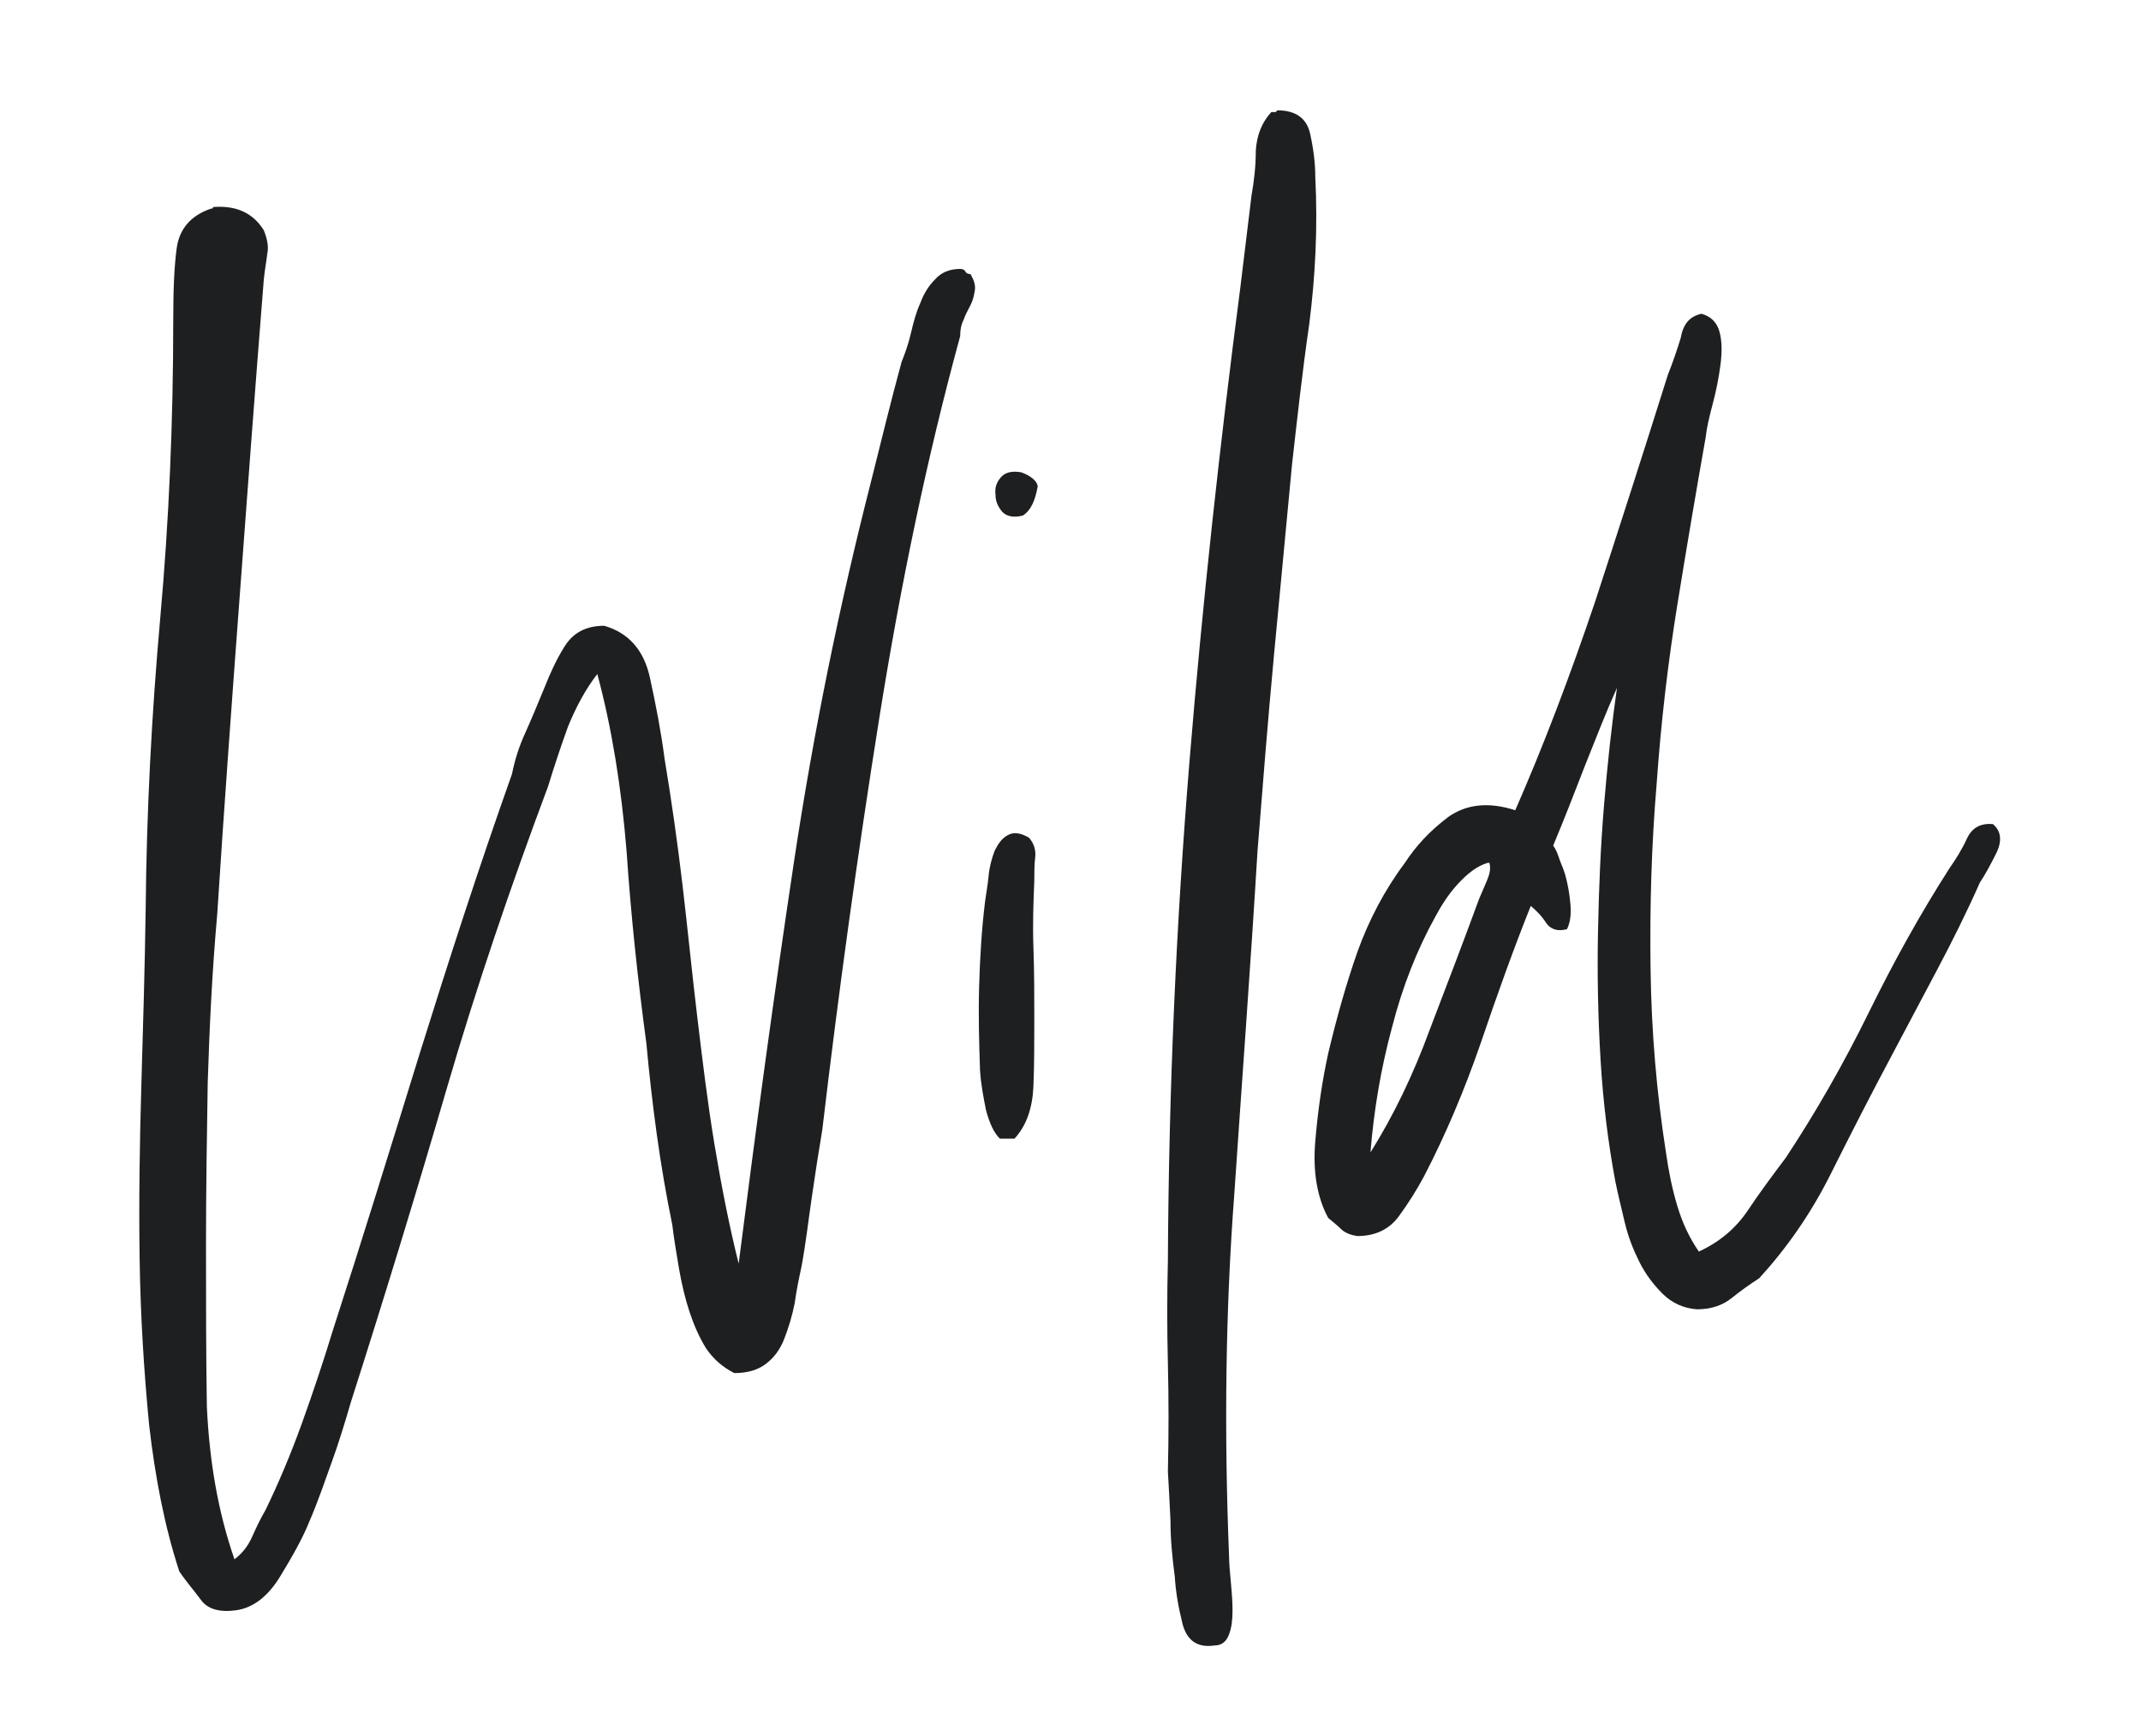
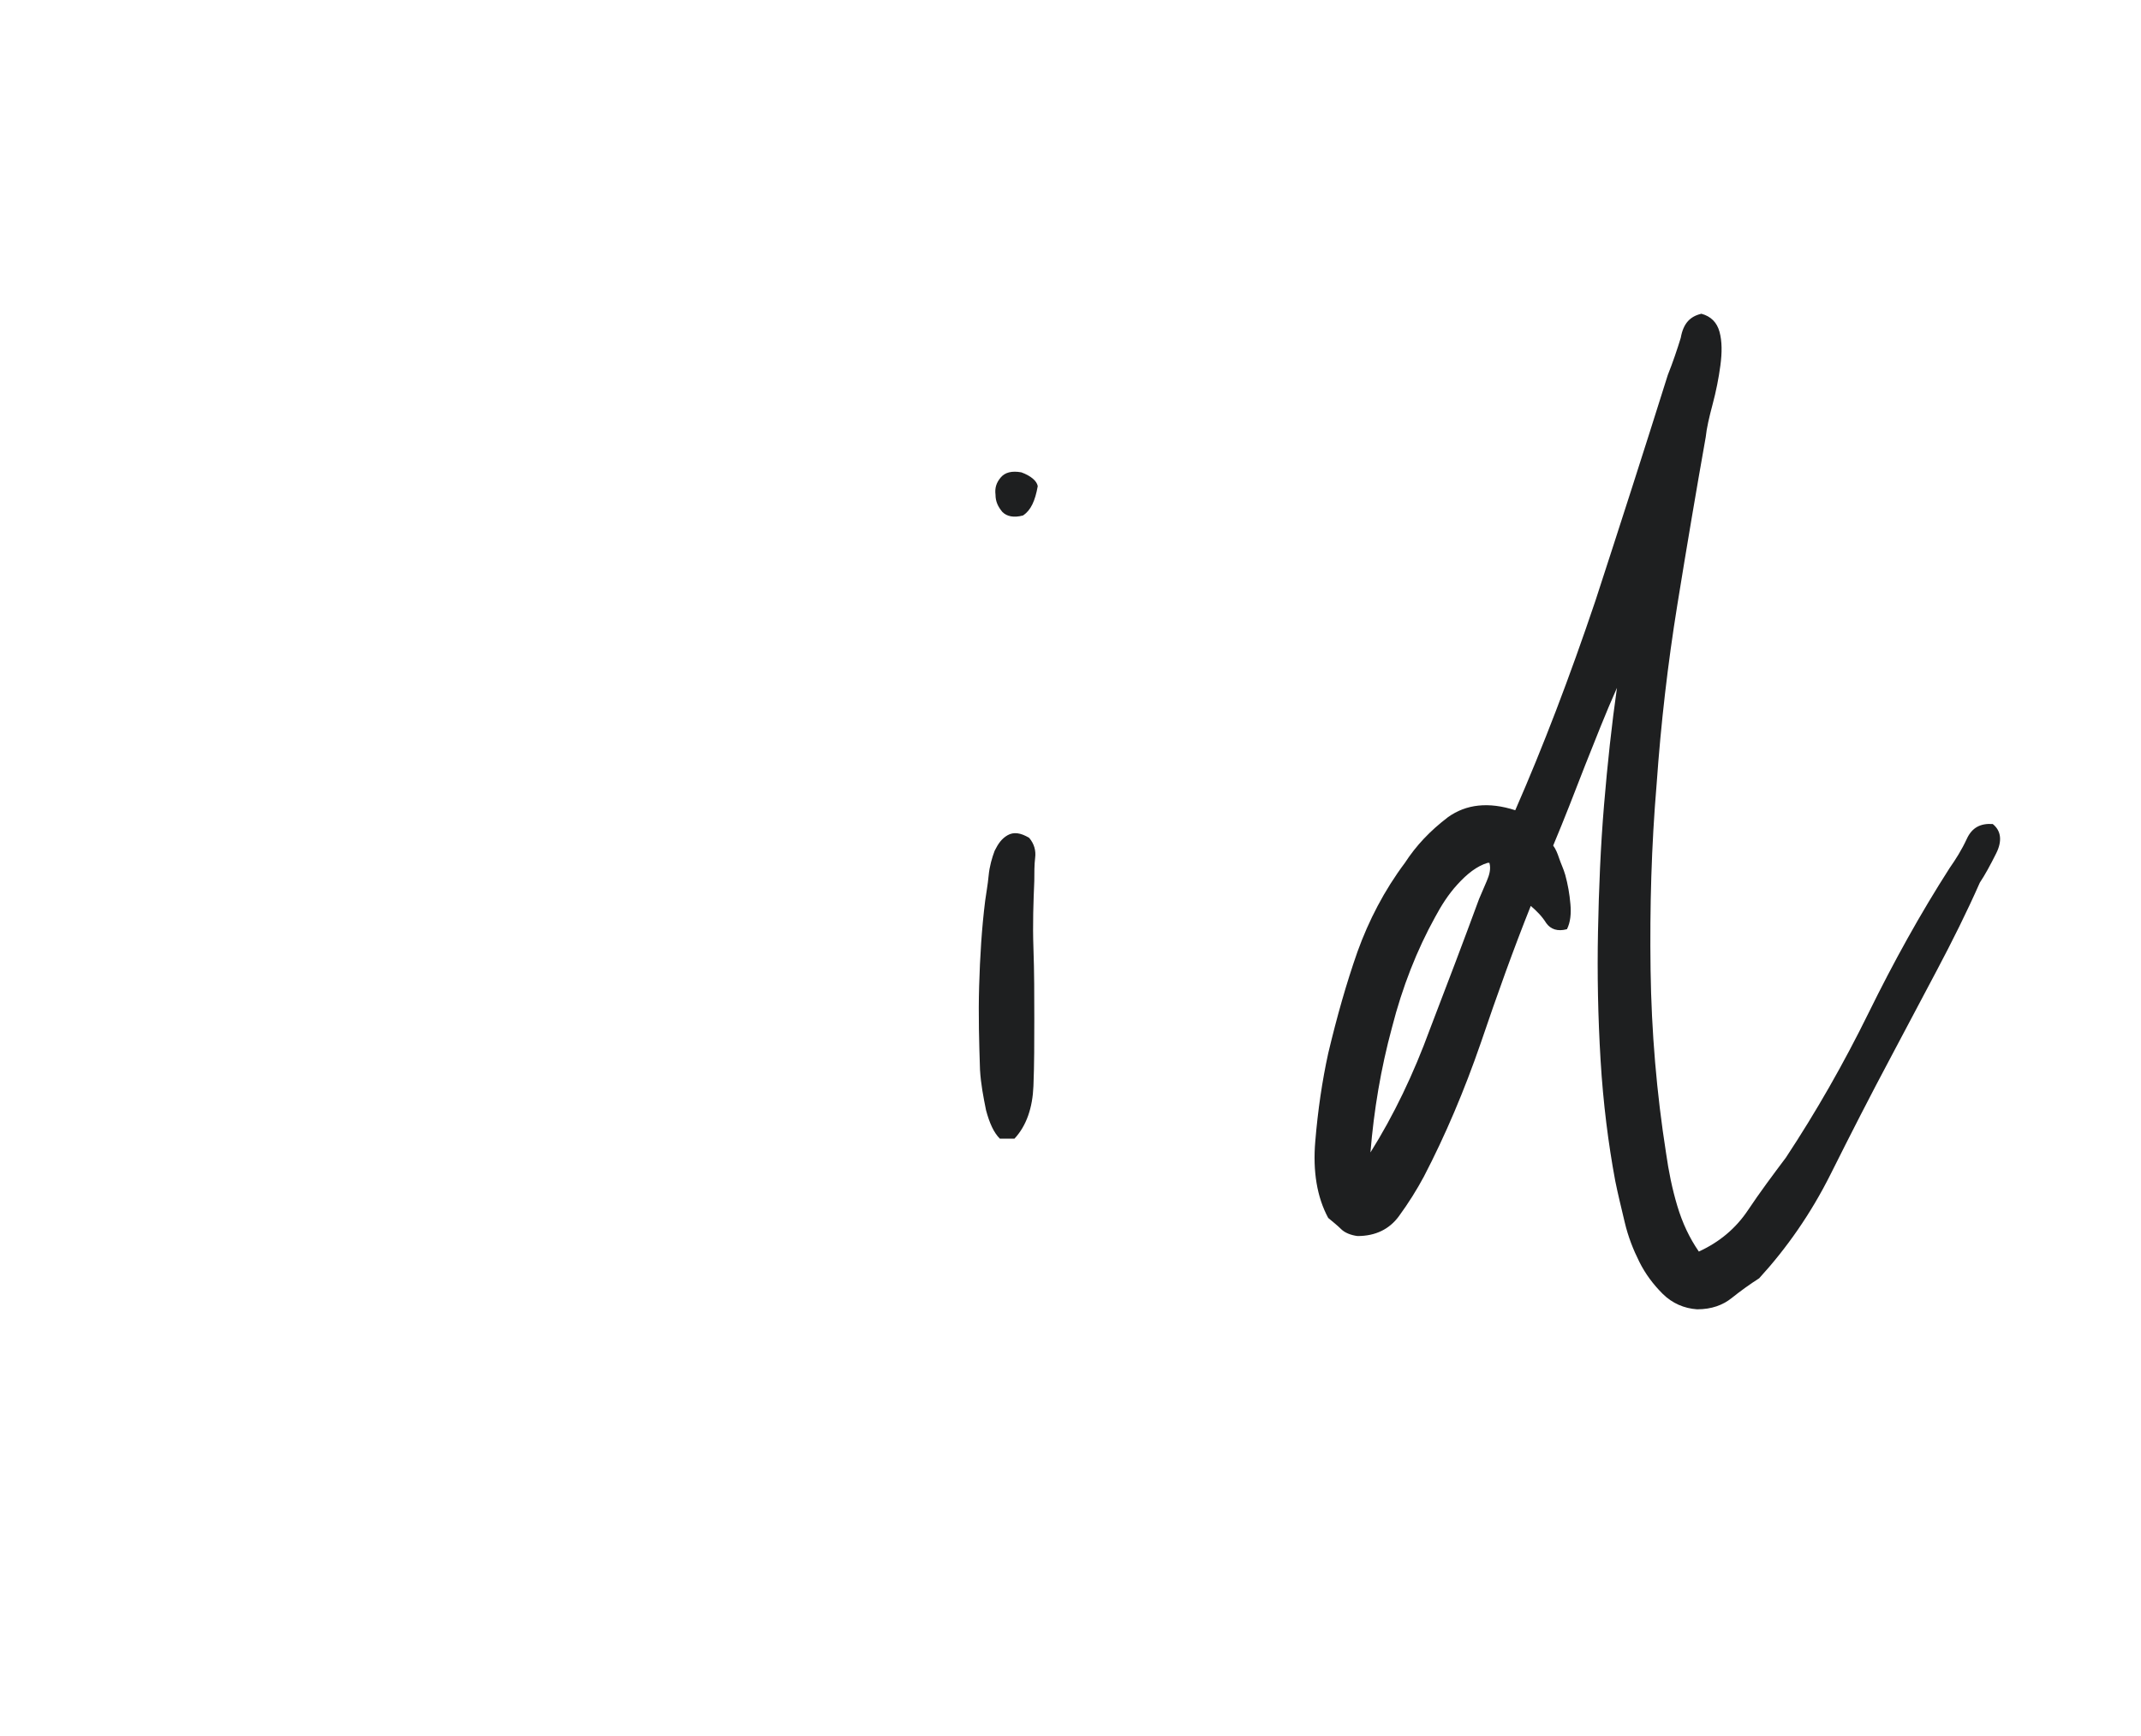
<svg xmlns="http://www.w3.org/2000/svg" xml:space="preserve" style="enable-background:new 0 0 248.4 201.4;" viewBox="0 0 248.4 201.4" y="0px" x="0px" id="Layer_1" version="1.1">
  <style type="text/css">
	.st0{fill:#1E1F20;}
</style>
  <g>
    <g>
-       <path d="M27.2,180.9c0.8-0.6,1.5-1.4,2-2.5c0.5-1.1,1-2.2,1.6-3.2c1.5-3.1,2.9-6.4,4.2-10c1.3-3.6,2.5-7.2,3.6-10.8    c3.4-10.5,6.7-21.2,10.1-32.2c3.4-10.9,6.9-21.7,10.7-32.4c0.3-1.5,0.8-3.2,1.6-4.9c0.8-1.8,1.5-3.5,2.2-5.2    c0.6-1.5,1.3-3.1,2.3-4.7c1-1.6,2.5-2.4,4.6-2.4c2.8,0.8,4.6,2.8,5.3,6c0.7,3.2,1.3,6.3,1.7,9.4c0.8,4.8,1.5,9.7,2.1,14.8    c0.6,5.1,1.1,10.2,1.7,15.2c0.6,5,1.2,10,2,14.8c0.8,4.8,1.7,9.4,2.8,13.8c2-15.7,4.1-31.2,6.4-46.5c2.3-15.3,5.3-29.9,8.9-44    c0.6-2.4,1.2-4.8,1.8-7.2c0.6-2.4,1.2-4.7,1.8-6.9c0.4-1,0.8-2.1,1.1-3.4c0.3-1.3,0.6-2.4,1.1-3.5c0.4-1.1,1-2,1.7-2.7    c0.7-0.8,1.7-1.2,2.9-1.2c0.3,0,0.5,0.1,0.6,0.3c0.1,0.2,0.3,0.3,0.6,0.3c0.4,0.7,0.6,1.3,0.5,1.9c-0.1,0.6-0.2,1.1-0.5,1.7    c-0.3,0.6-0.6,1.1-0.8,1.7c-0.3,0.6-0.4,1.2-0.4,1.9c-3.8,13.9-6.9,28.7-9.4,44.4c-2.5,15.7-4.7,31.6-6.6,47.7    c-0.4,2.4-0.8,4.9-1.2,7.7c-0.4,2.7-0.7,5.4-1.2,8.1c-0.3,1.4-0.6,2.8-0.8,4.3c-0.3,1.5-0.7,2.8-1.2,4.1c-0.5,1.3-1.2,2.2-2.1,2.9    c-0.9,0.7-2.1,1.1-3.7,1.1c-1.4-0.7-2.5-1.7-3.3-2.9c-0.8-1.3-1.4-2.7-1.9-4.2c-0.5-1.5-0.9-3.2-1.2-4.9c-0.3-1.8-0.6-3.5-0.8-5.2    c-0.7-3.4-1.3-6.9-1.8-10.5c-0.5-3.6-0.9-7.2-1.2-10.5c-1-7.4-1.8-14.9-2.3-22.3c-0.6-7.4-1.7-14.3-3.4-20.6    c-1.4,1.8-2.5,3.9-3.4,6.1c-0.8,2.2-1.6,4.6-2.3,6.9c-4.3,11.5-8.3,23.2-11.8,35.2c-3.5,12-7.2,24.1-11.1,36.3    c-0.7,2.4-1.4,4.7-2.2,6.9c-0.8,2.2-1.6,4.6-2.6,6.9c-0.8,2-2,4.1-3.4,6.4c-1.4,2.3-3.1,3.6-5,3.9c-2,0.3-3.4-0.1-4.2-1.2    c-0.8-1.1-1.7-2.1-2.5-3.3c-1.7-5.2-2.8-10.9-3.5-17c-0.6-6.2-1-12.6-1.1-19.2c-0.1-6.7,0-13.4,0.2-20.2    c0.2-6.8,0.4-13.6,0.5-20.3c0.1-11.5,0.7-22.8,1.7-34c1-11.1,1.5-22.6,1.5-34.4c0-3.4,0.1-6.2,0.4-8.4c0.3-2.2,1.6-3.8,4-4.6    c0.1,0,0.2,0,0.2-0.1c0-0.1,0.1-0.1,0.4-0.1c2.5-0.1,4.3,0.8,5.5,2.7c0.4,1,0.6,1.9,0.4,2.8c-0.1,0.9-0.3,1.9-0.4,3    c-1,12.5-1.9,24.7-2.8,36.8c-0.9,12.1-1.8,24.3-2.6,36.8c-0.6,6.7-0.9,13.2-1.1,19.5c-0.1,6.2-0.2,12.5-0.2,18.8    c0,6.5,0,12.7,0.1,18.8C24.3,169.6,25.3,175.4,27.2,180.9z" class="st0" />
      <path d="M119.4,97.2c0.6,0.7,0.8,1.5,0.7,2.3c-0.1,0.8-0.1,1.8-0.1,2.7c-0.1,2.4-0.2,5-0.1,7.8    c0.1,2.8,0.1,5.5,0.1,8.2c0,2.7,0,5.3-0.1,7.8c-0.1,2.5-0.8,4.6-2.2,6.1H116c-0.7-0.7-1.2-1.8-1.6-3.3c-0.3-1.5-0.6-3-0.7-4.7    c-0.1-3.1-0.2-6.3-0.1-9.7c0.1-3.4,0.3-6.7,0.7-9.9c0.1-0.8,0.3-1.8,0.4-2.9c0.1-1.1,0.4-2.1,0.7-2.9c0.4-0.8,0.8-1.4,1.5-1.8    C117.6,96.5,118.4,96.6,119.4,97.2z M120.4,56.4c-0.3,1.7-0.8,2.8-1.7,3.4c-1.1,0.3-1.9,0.1-2.4-0.4c-0.5-0.6-0.8-1.2-0.8-2    c-0.1-0.8,0.1-1.4,0.6-2c0.5-0.6,1.3-0.8,2.4-0.6C119.6,55.2,120.3,55.8,120.4,56.4z" class="st0" />
-       <path d="M148,13l0.2-0.2c2.1,0,3.4,0.9,3.8,2.7c0.4,1.8,0.6,3.5,0.6,5c0.3,5.9,0,11.6-0.7,17.1    c-0.8,5.5-1.4,11-2,16.3c-0.7,7.3-1.4,14.7-2.1,22.2c-0.7,7.5-1.3,15-1.9,22.6c-0.8,13.3-1.8,26.6-2.7,39.9    c-1,13.2-1.2,27.2-0.6,42c0,0.8,0.1,1.8,0.2,2.9c0.1,1.1,0.2,2.2,0.2,3.3s-0.1,2-0.4,2.8c-0.3,0.8-0.8,1.3-1.7,1.3    c-2,0.3-3.2-0.6-3.7-2.5c-0.5-2-0.8-3.8-0.9-5.5c-0.3-2.2-0.5-4.4-0.5-6.5c-0.1-2.1-0.2-4-0.3-5.7c0.1-4.2,0.1-8.4,0-12.5    c-0.1-4.1-0.1-8.1,0-11.9c0.1-20.3,1-39.6,2.5-57.9c1.5-18.3,3.5-36.6,5.9-55l1.3-10.7c0.3-1.7,0.5-3.4,0.5-5.2    c0.1-1.8,0.7-3.3,1.8-4.5H148z" class="st0" />
      <path d="M197.4,36.4c1.1,0.3,1.8,1,2.1,2.1c0.3,1.1,0.3,2.4,0.1,3.9c-0.2,1.5-0.5,3-0.9,4.5c-0.4,1.5-0.7,2.8-0.8,3.8    c-1.1,6.2-2.2,12.7-3.3,19.5c-1.1,6.8-1.9,13.7-2.4,20.8c-0.6,7.1-0.8,14.2-0.7,21.5c0.1,7.2,0.7,14.3,1.8,21.3    c0.3,2.1,0.7,4.1,1.3,6.1c0.6,2,1.4,3.7,2.5,5.3c2.4-1.1,4.3-2.7,5.7-4.8c1.4-2.1,2.9-4.1,4.4-6.1c3.5-5.3,6.7-10.9,9.6-16.8    c2.9-5.9,6-11.5,9.4-16.8c0.7-1,1.4-2.1,2-3.4c0.6-1.3,1.6-1.8,3-1.7c1,0.8,1.1,2,0.4,3.4c-0.7,1.4-1.3,2.5-1.9,3.4    c-1.5,3.4-3.2,6.8-5,10.2c-1.8,3.4-3.6,6.8-5.3,10c-2.4,4.5-4.7,9-7,13.6c-2.3,4.6-5.1,8.6-8.3,12.1c-1.1,0.7-2.2,1.5-3.2,2.3    c-1,0.8-2.3,1.3-4,1.3c-1.5-0.1-2.9-0.7-4-1.8c-1.1-1.1-2-2.3-2.7-3.7c-0.7-1.4-1.3-2.9-1.7-4.6c-0.4-1.7-0.8-3.3-1.1-4.8    c-0.8-4.3-1.4-9-1.7-14c-0.3-5-0.4-10-0.3-14.9c0.1-5,0.3-9.9,0.7-14.7c0.4-4.8,0.9-9.4,1.5-13.6c-1.3,2.9-2.5,6-3.7,9    c-1.2,3.1-2.4,6.2-3.7,9.3c0.3,0.4,0.5,0.9,0.7,1.5c0.2,0.6,0.5,1.2,0.7,1.9c0.3,1.1,0.5,2.2,0.6,3.4c0.1,1.1,0,2.1-0.4,2.9    c-1.1,0.3-1.9,0-2.4-0.7c-0.5-0.8-1.1-1.4-1.8-2c-2,5-3.9,10.3-5.8,15.9c-1.9,5.5-4.1,10.7-6.6,15.5c-0.8,1.5-1.8,3.1-2.9,4.6    c-1.1,1.5-2.7,2.3-4.8,2.3c-0.8-0.1-1.5-0.4-1.9-0.8c-0.4-0.4-0.9-0.8-1.5-1.3c-1.3-2.4-1.8-5.4-1.5-8.9c0.3-3.6,0.8-7,1.5-10.2    c1-4.2,2.1-8.1,3.4-11.8c1.3-3.6,3.1-7.1,5.5-10.3c1.3-2,2.9-3.7,5-5.3c2.1-1.5,4.7-1.8,7.8-0.8c3.2-7.3,6.3-15.4,9.3-24.3    c2.9-8.9,5.7-17.6,8.4-26.2c0.6-1.5,1.1-3,1.5-4.3C195.3,37.5,196.1,36.7,197.4,36.4z M172.6,100.1c-1.3,0.4-2.4,1.3-3.5,2.5    s-1.9,2.5-2.6,3.8c-2.1,3.8-3.8,8.1-5,12.8c-1.3,4.8-2.1,9.6-2.5,14.5c2.7-4.3,5-9.1,6.9-14.3c2-5.2,3.9-10.2,5.7-15.1    c0.3-0.7,0.6-1.4,0.9-2.1c0.3-0.7,0.5-1.4,0.3-2.1H172.6z" class="st0" />
    </g>
  </g>
</svg>